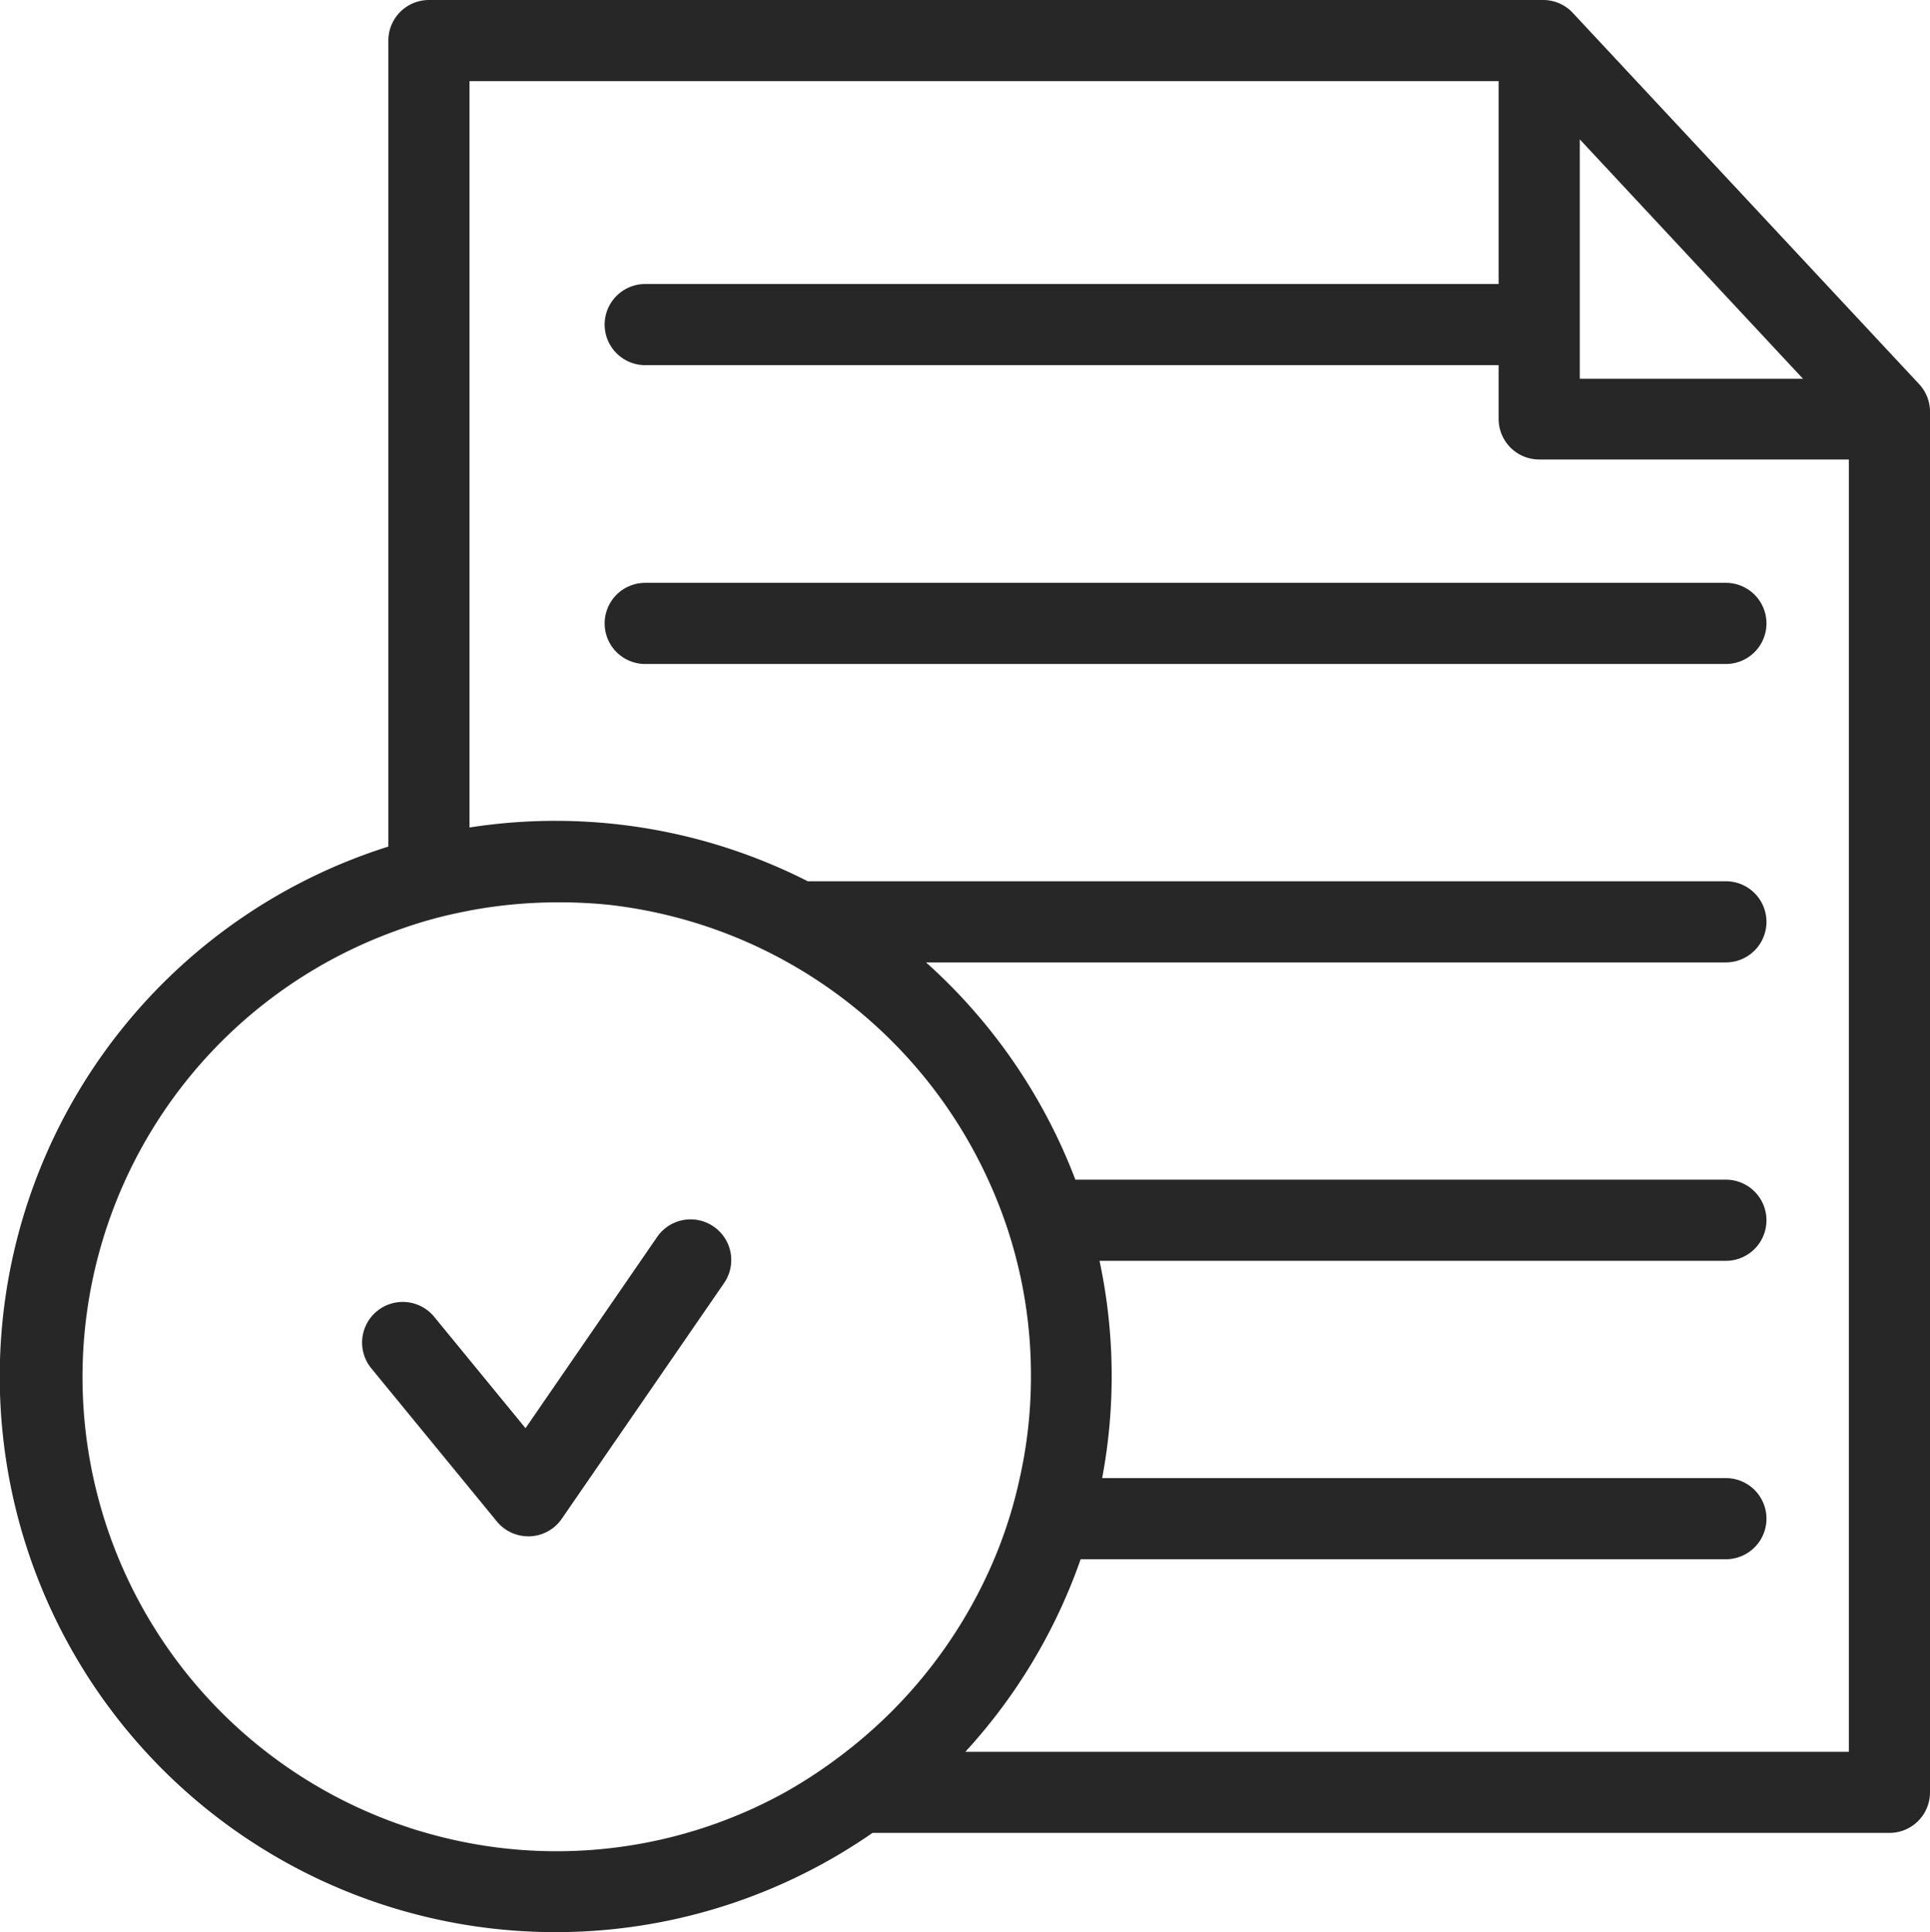
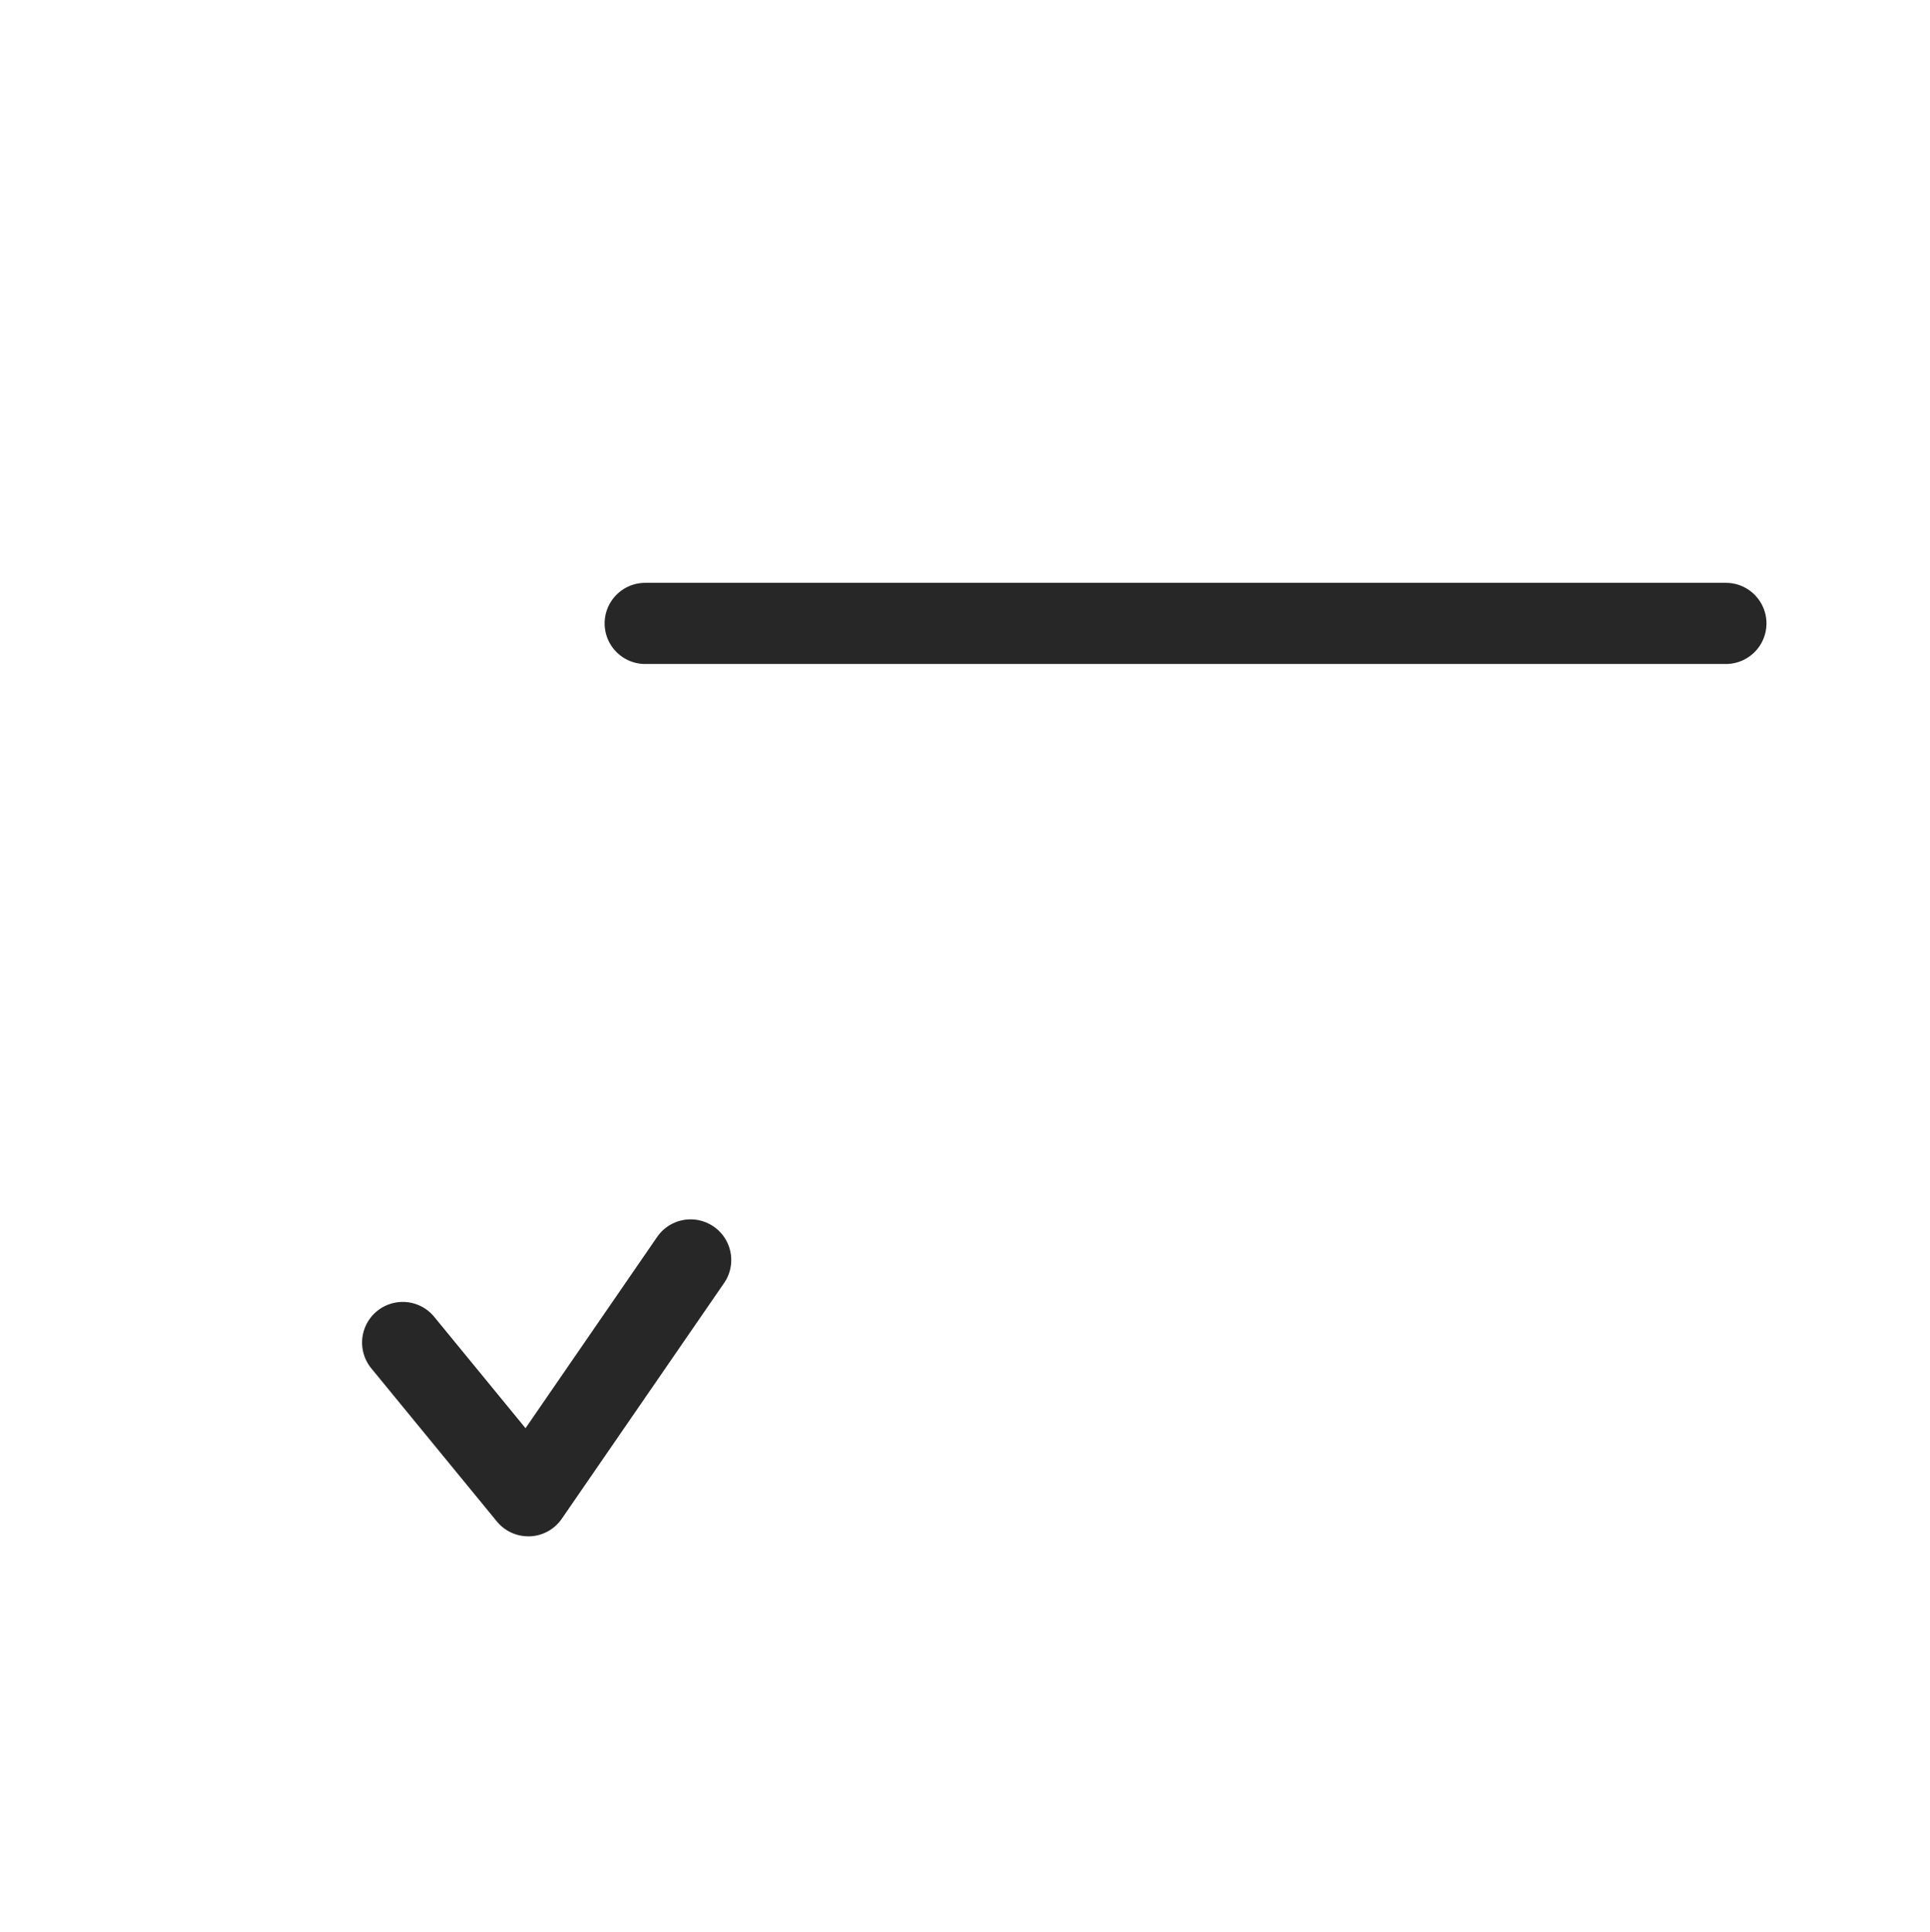
<svg xmlns="http://www.w3.org/2000/svg" viewBox="0 0 95.12 95.24">
  <defs>
    <style>.cls-1{fill:#272727;}</style>
  </defs>
  <g id="レイヤー_2" data-name="レイヤー 2">
    <g id="レイヤー_1-2" data-name="レイヤー 1">
      <g id="レイヤー_2-2" data-name="レイヤー 2">
        <g id="Layer_1" data-name="Layer 1">
          <path class="cls-1" d="M35.17,60.46a2,2,0,0,0-2.78.51L25.9,70.4l-4.5-5.49a2,2,0,1,0-3.1,2.54L24.49,75a2,2,0,0,0,1.55.73h.08a2,2,0,0,0,1.57-.87l8-11.62A2,2,0,0,0,35.17,60.46Z" />
-           <path class="cls-1" d="M94.58,18.93,77.51.63A2,2,0,0,0,76,0H21.14a2,2,0,0,0-2,2V41.73A27.39,27.39,0,1,0,43,90.35H93.12a2,2,0,0,0,2-2v-68A2,2,0,0,0,94.58,18.93ZM77.86,6.87l11,11.8h-11ZM41.69,86.35a24.07,24.07,0,0,1-3,2,23.28,23.28,0,0,1-17.68,2c-.27-.08-.53-.15-.79-.24a23.38,23.38,0,0,1-1-44.12c.66-.25,1.32-.47,2-.66s1.32-.33,2-.46a23.44,23.44,0,0,1,4.26-.39A23.69,23.69,0,0,1,30,44.6,23.45,23.45,0,0,1,48.7,58.15a23,23,0,0,1,2.11,9.7,22.73,22.73,0,0,1-.55,5,22.38,22.38,0,0,1-1.26,4A23.63,23.63,0,0,1,41.69,86.35Zm49.43,0H47.58a27.42,27.42,0,0,0,5.68-9.49h31.8a2,2,0,0,0,0-4H54.32a27.2,27.2,0,0,0-.13-10.71H85.06a2,2,0,0,0,0-4H53a27.48,27.48,0,0,0-7.36-10.71H85.06a2,2,0,0,0,0-4H39.81a27.46,27.46,0,0,0-16.67-2.65V4H73.86V14H31.8a2,2,0,1,0,0,4H73.86v2.65a2,2,0,0,0,2,2H91.12Z" />
          <path class="cls-1" d="M29.8,30.73a2,2,0,0,0,2,2H85.06a2,2,0,1,0,0-4H31.8A2,2,0,0,0,29.8,30.73Z" />
        </g>
      </g>
    </g>
  </g>
</svg>